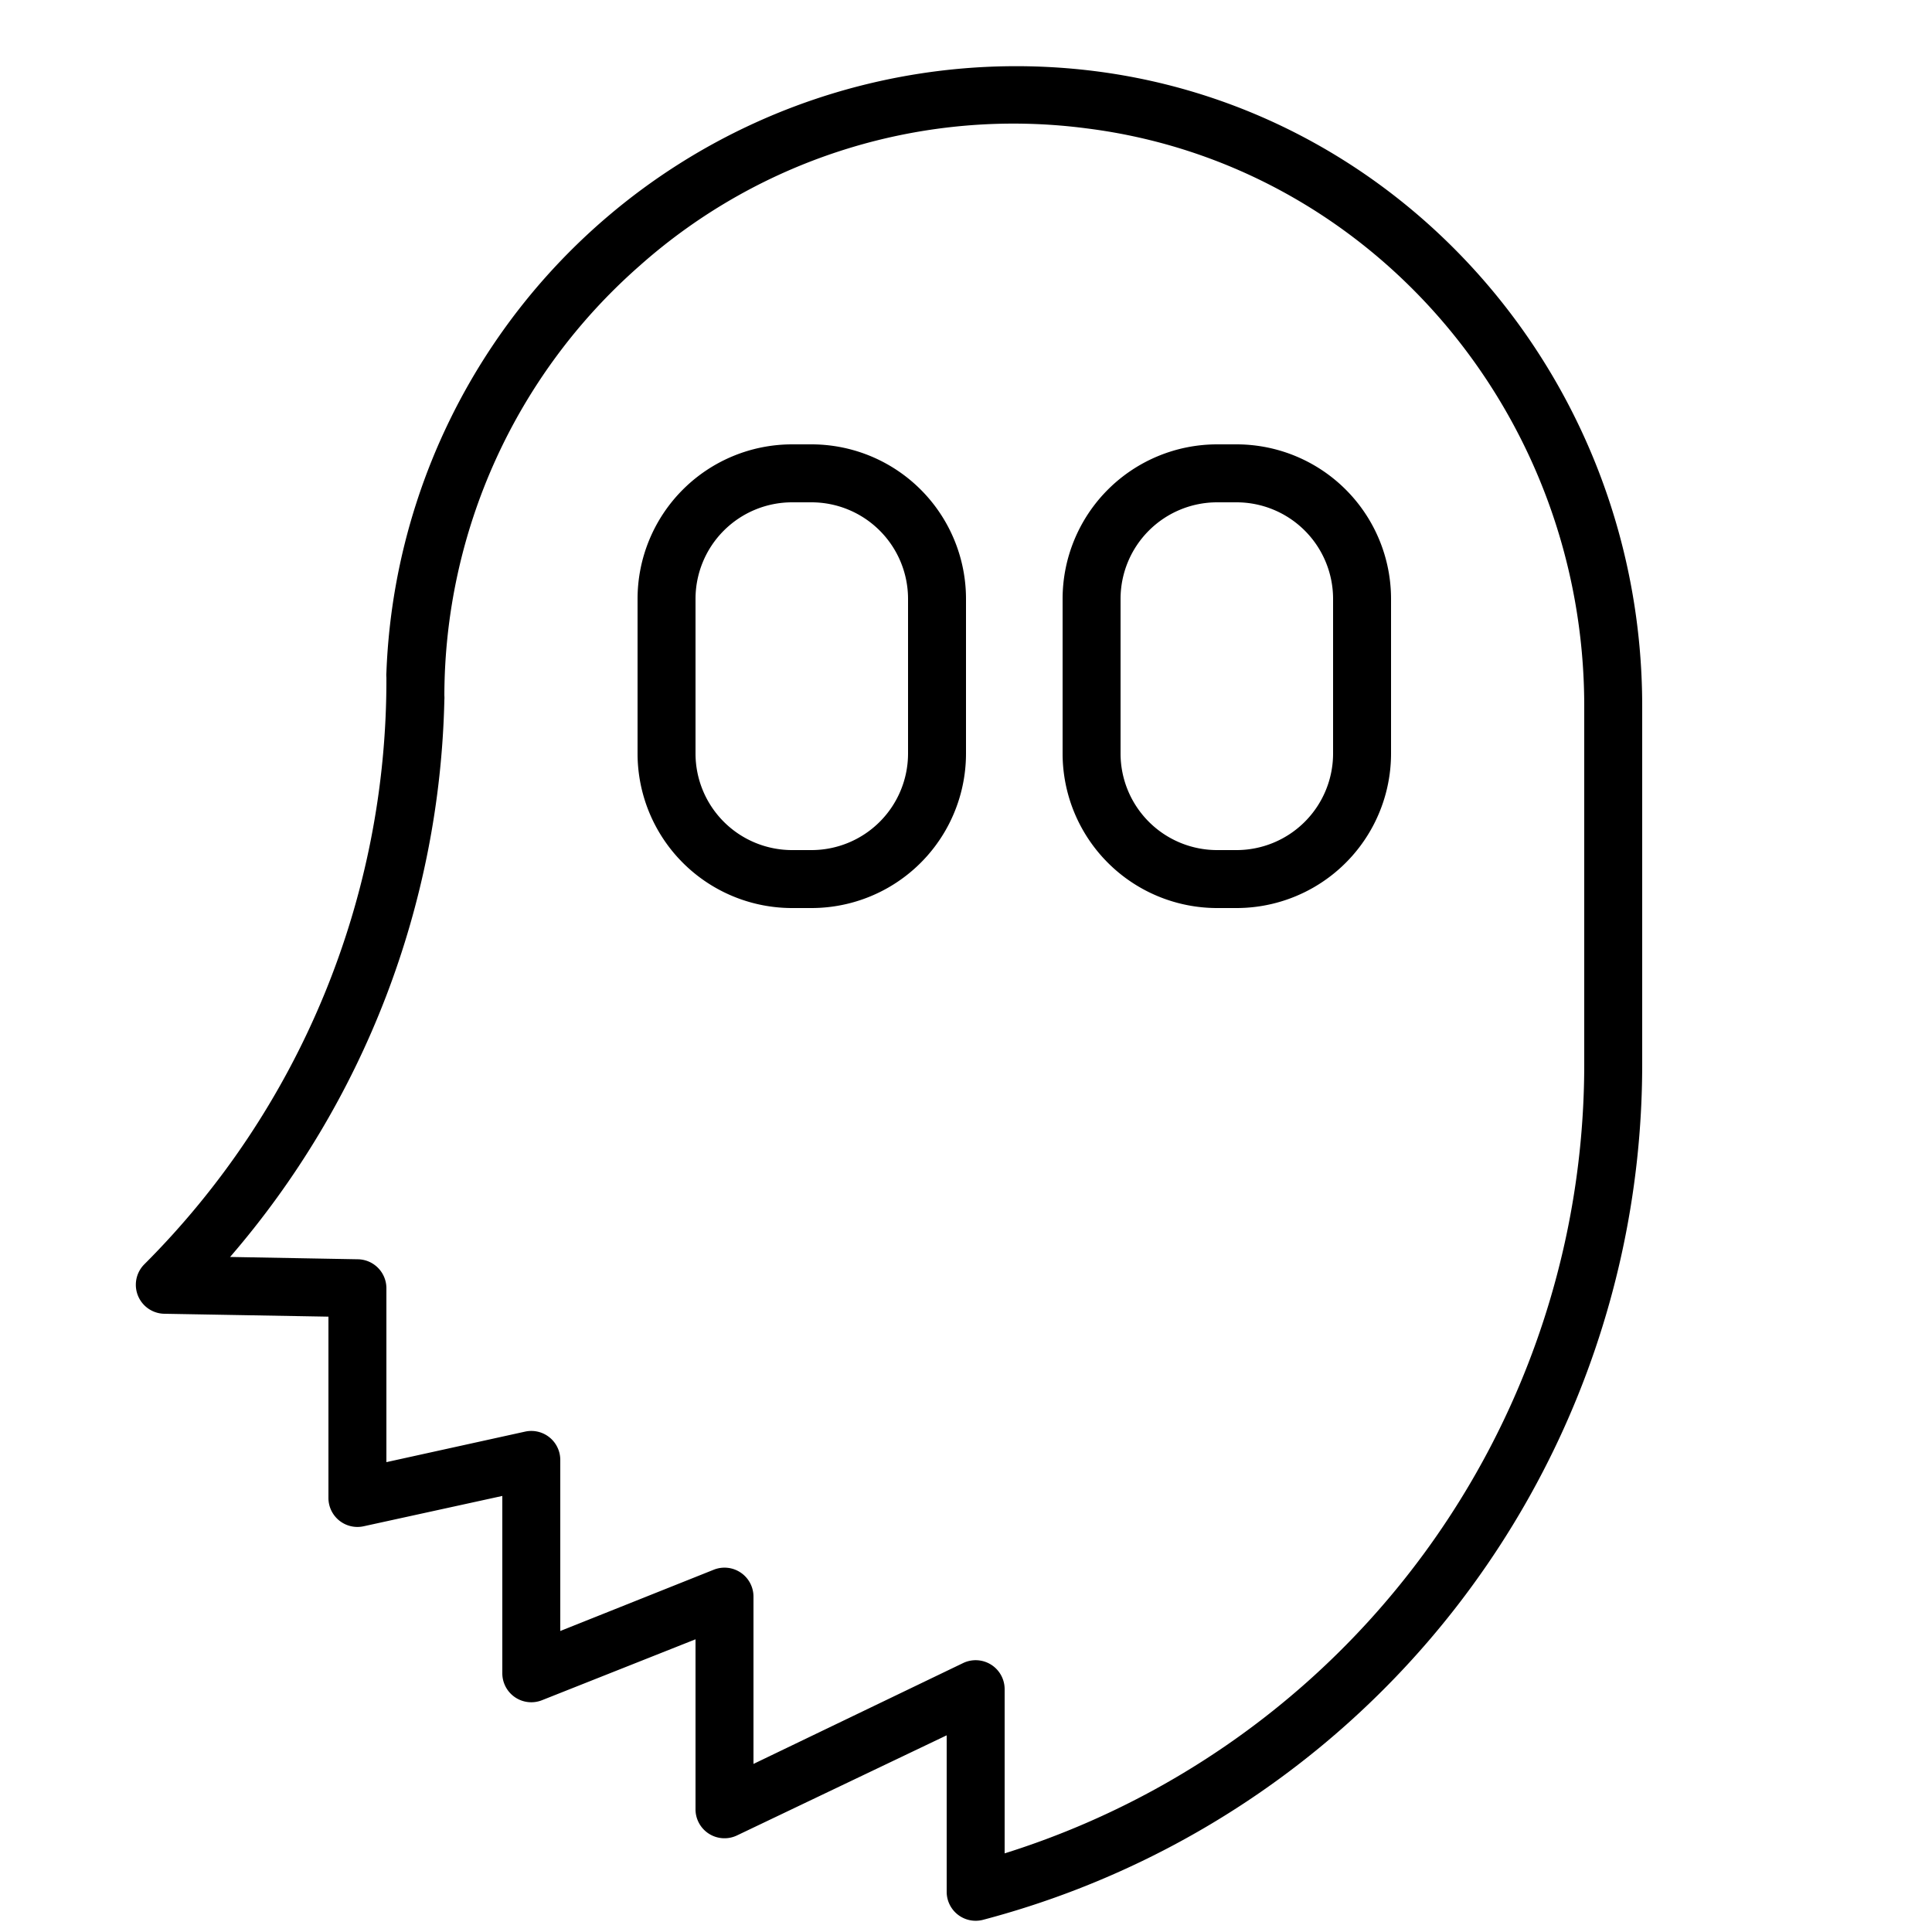
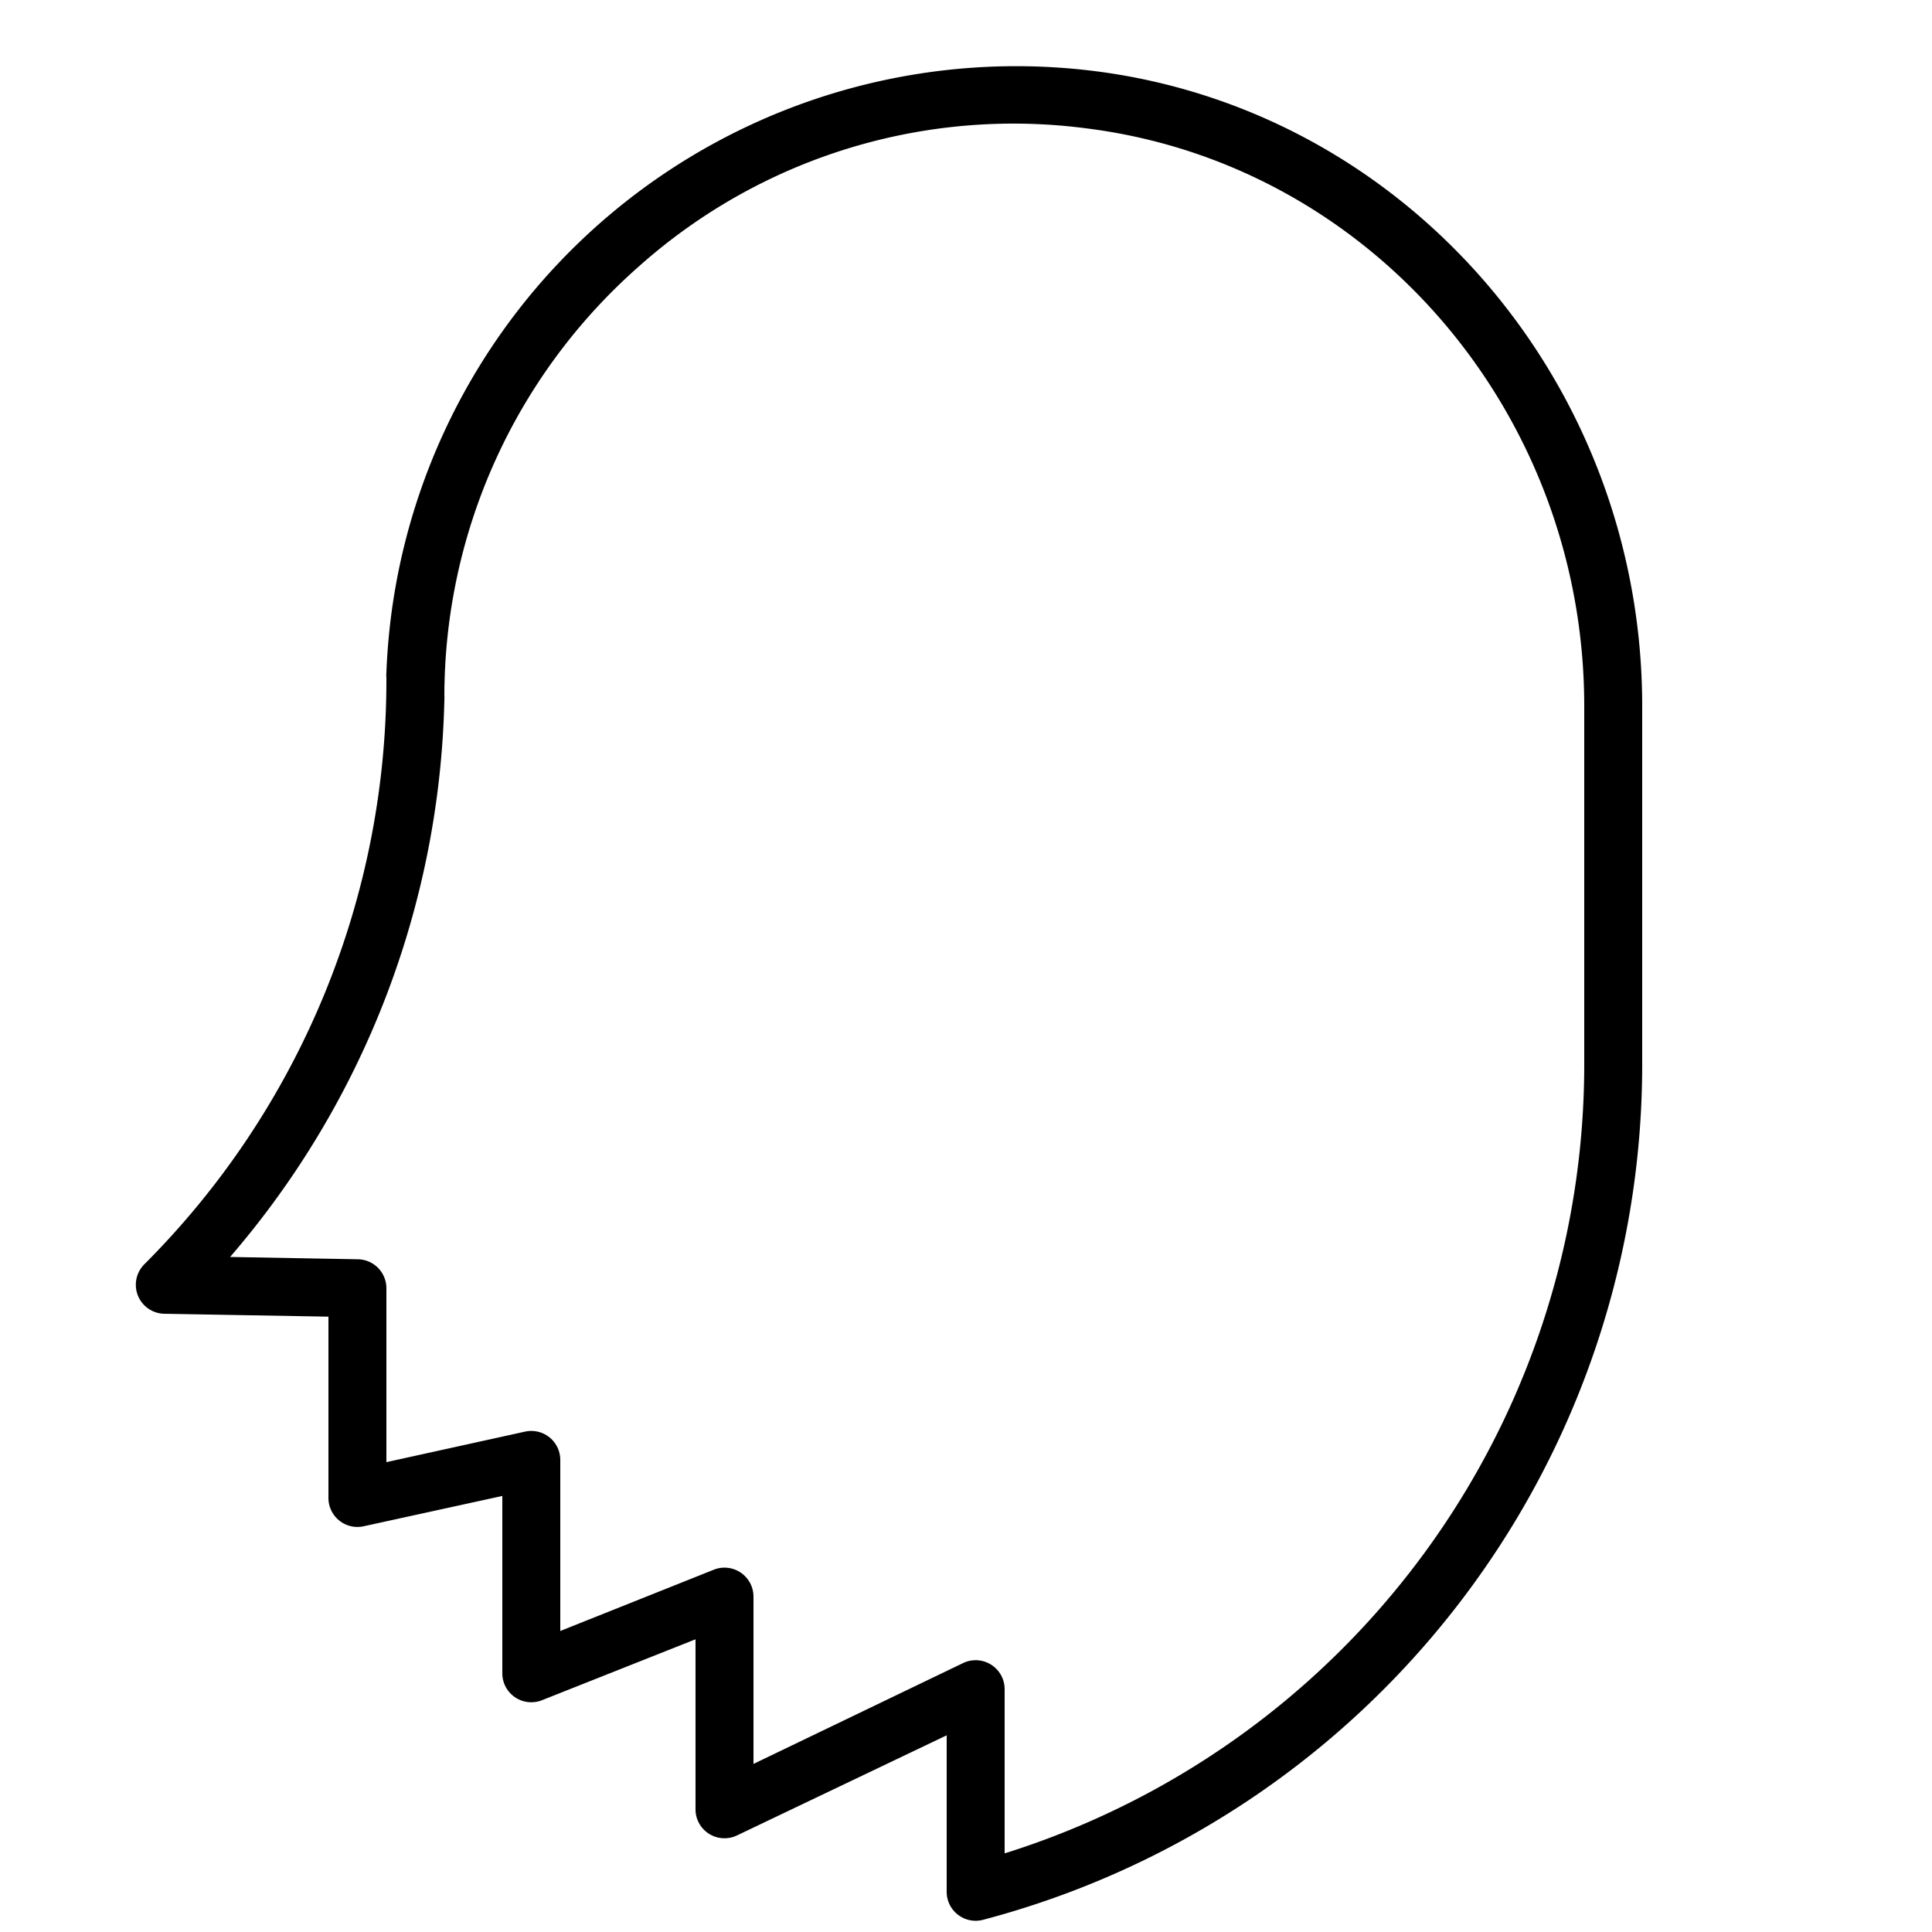
<svg xmlns="http://www.w3.org/2000/svg" viewBox="0 0 100 100" fill-rule="evenodd">
-   <path d="M42 23h-1a8 8 0 0 0-8 8v8a8 8 0 0 0 8 8h1a8 8 0 0 0 8-8v-8a8 8 0 0 0-8-8Zm5 16a5 5 0 0 1-5 5h-1a5 5 0 0 1-5-5v-8a5 5 0 0 1 5-5h1a5 5 0 0 1 5 5Zm17-16h-1a8 8 0 0 0-8 8v8a8 8 0 0 0 8 8h1a8 8 0 0 0 8-8v-8a8 8 0 0 0-8-8Zm5 16a5 5 0 0 1-5 5h-1a5 5 0 0 1-5-5v-8a5 5 0 0 1 5-5h1a5 5 0 0 1 5 5Z" fill="#000000" />
  <path d="M56.66 3.68A32.62 32.62 0 0 0 20 34.81a1.52 1.52 0 0 0 0 .26A42.74 42.74 0 0 1 7.47 65.44 1.5 1.5 0 0 0 8.5 68l8.5.15v9.39A1.5 1.5 0 0 0 18.82 79L26 77.43v9.21A1.5 1.5 0 0 0 28.06 88L36 84.85v8.84A1.5 1.5 0 0 0 38.15 95L49 89.82v8.1a1.5 1.5 0 0 0 1.88 1.45A45.79 45.79 0 0 0 85 55.09V36.55c0-16.7-12.18-30.83-28.34-32.87ZM82 55.09a42.8 42.8 0 0 1-30 40.84v-8.5a1.5 1.5 0 0 0-2.15-1.35L39 91.3v-8.66a1.5 1.5 0 0 0-2.06-1.39L29 84.42v-8.85a1.5 1.5 0 0 0-1.82-1.47L20 75.68v-9a1.5 1.5 0 0 0-1.47-1.5l-6.62-.12A45.67 45.67 0 0 0 23 36.23a1.59 1.59 0 0 0 0-.23 29.67 29.67 0 0 1 10.08-22.22 29.12 29.12 0 0 1 23.2-7.13C70.94 8.51 82 21.36 82 36.55Z" fill="#000000" />
</svg>